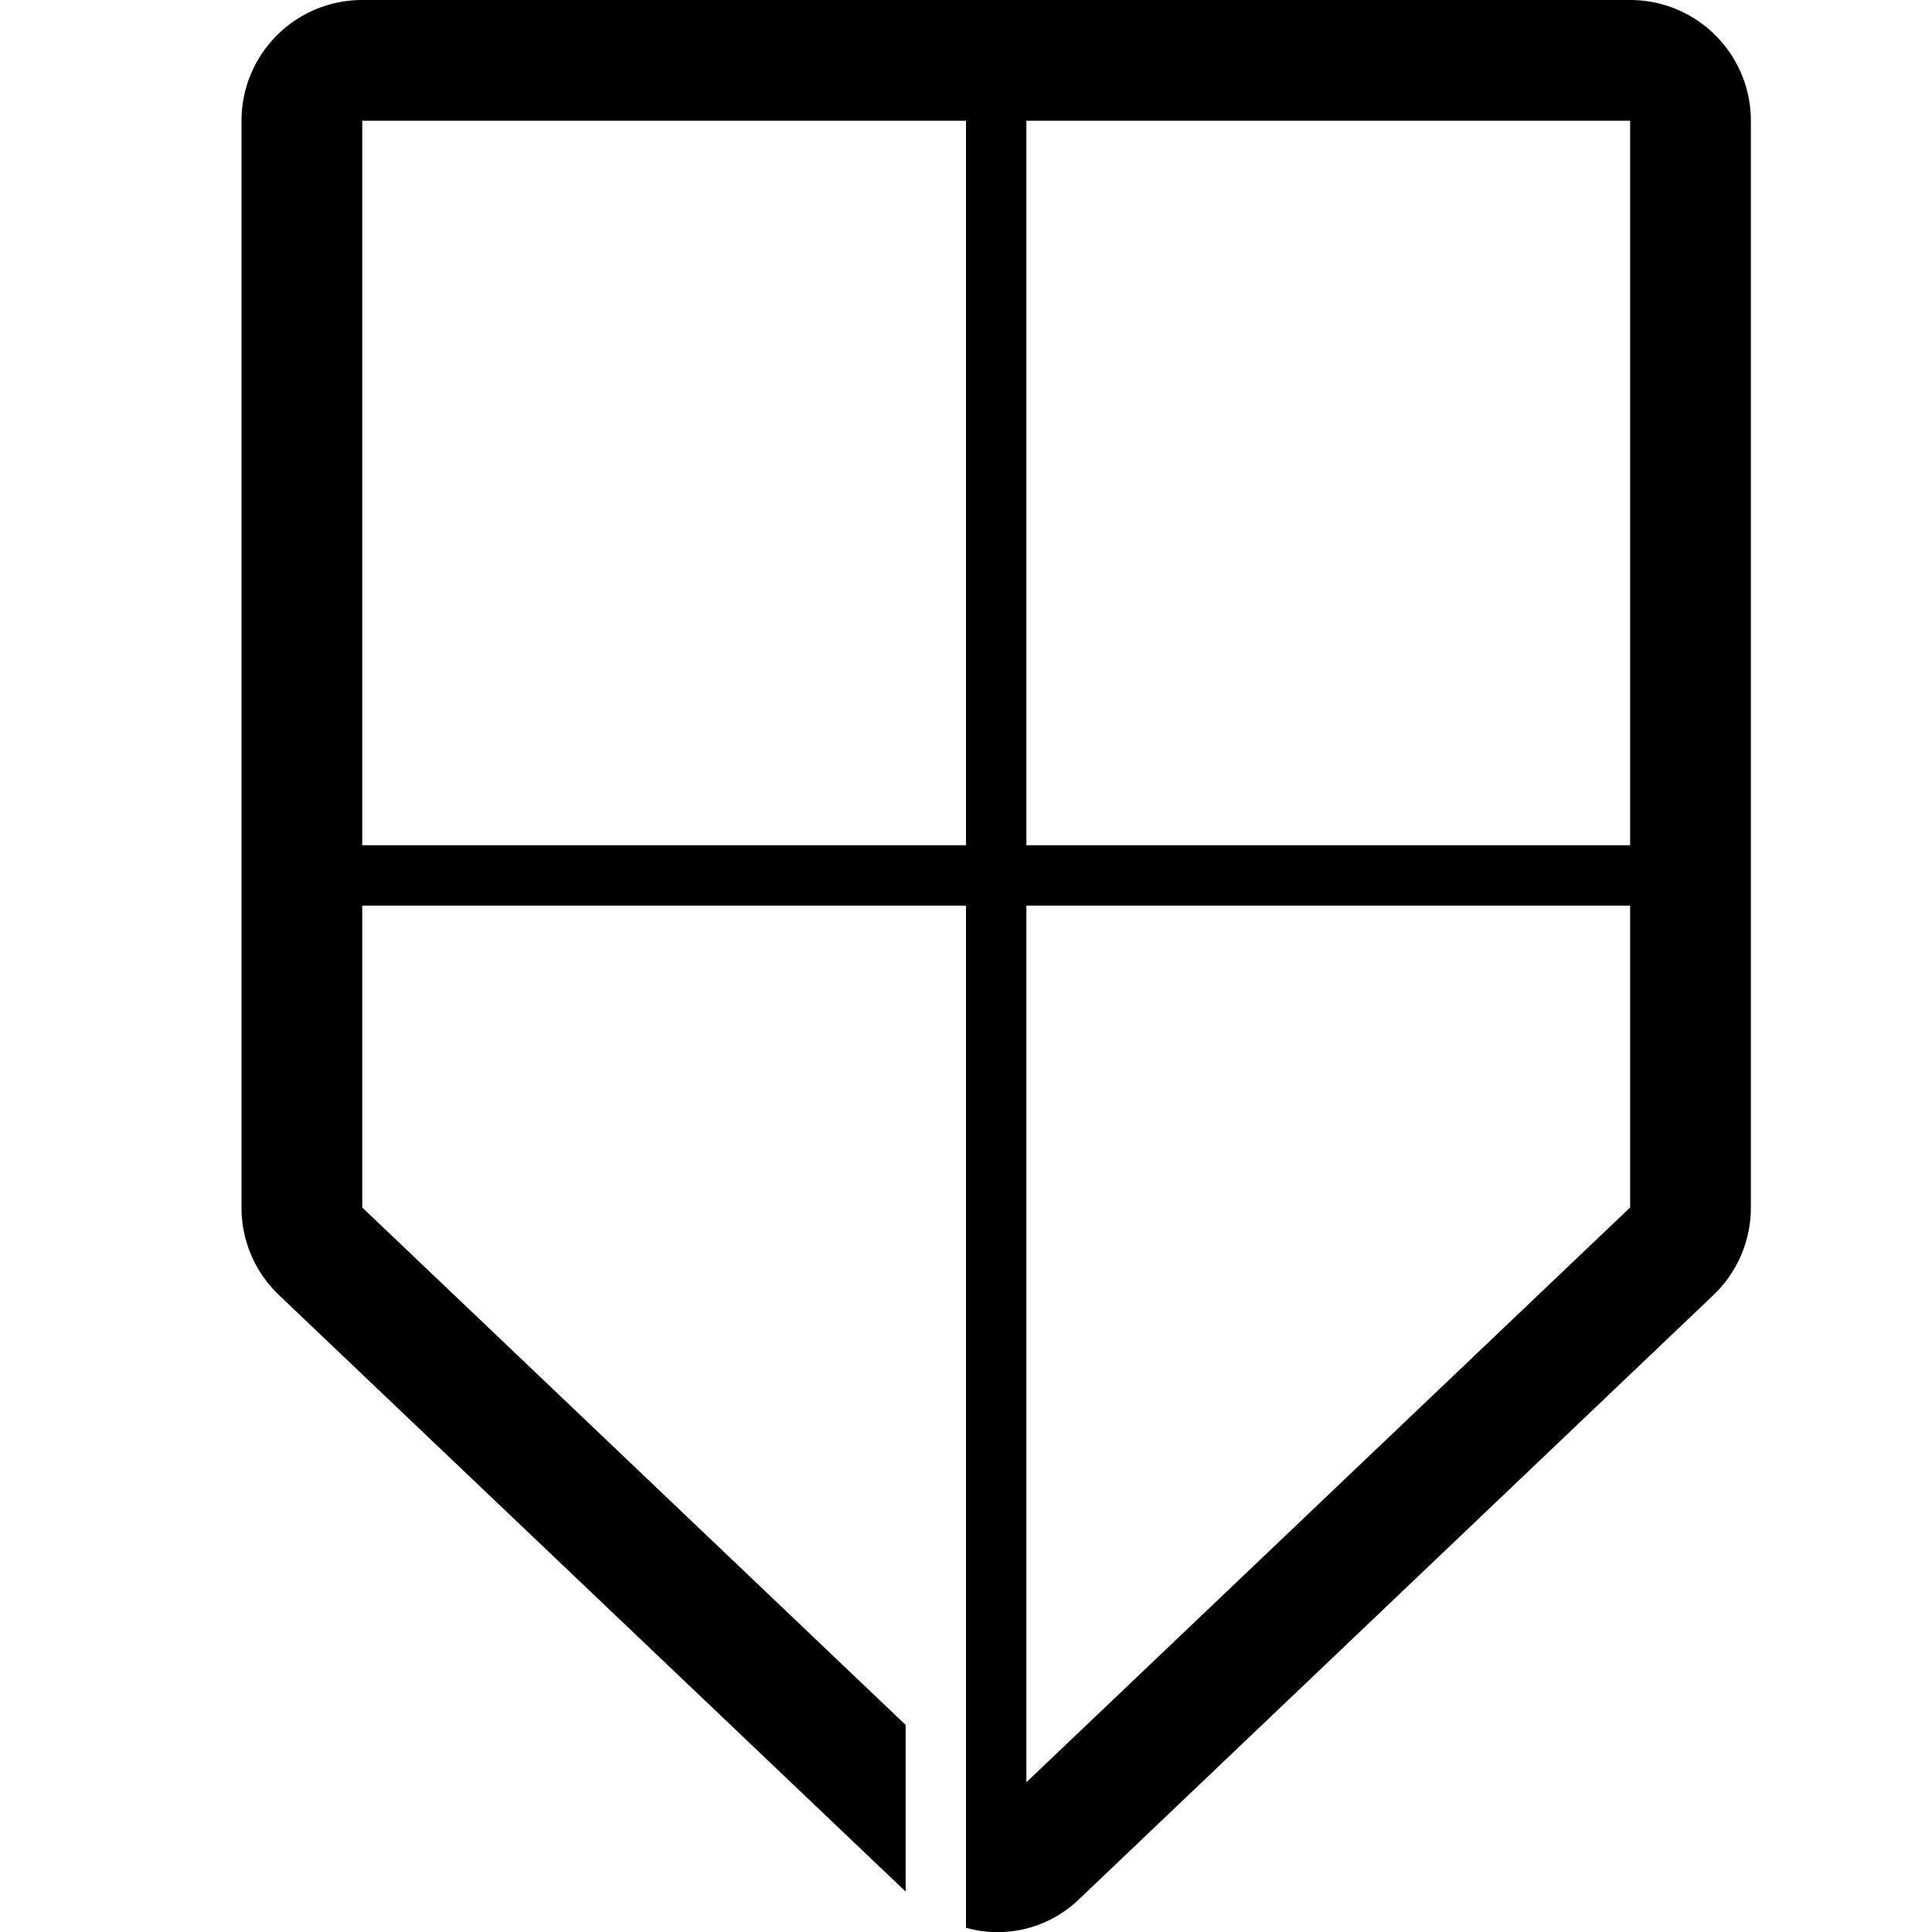
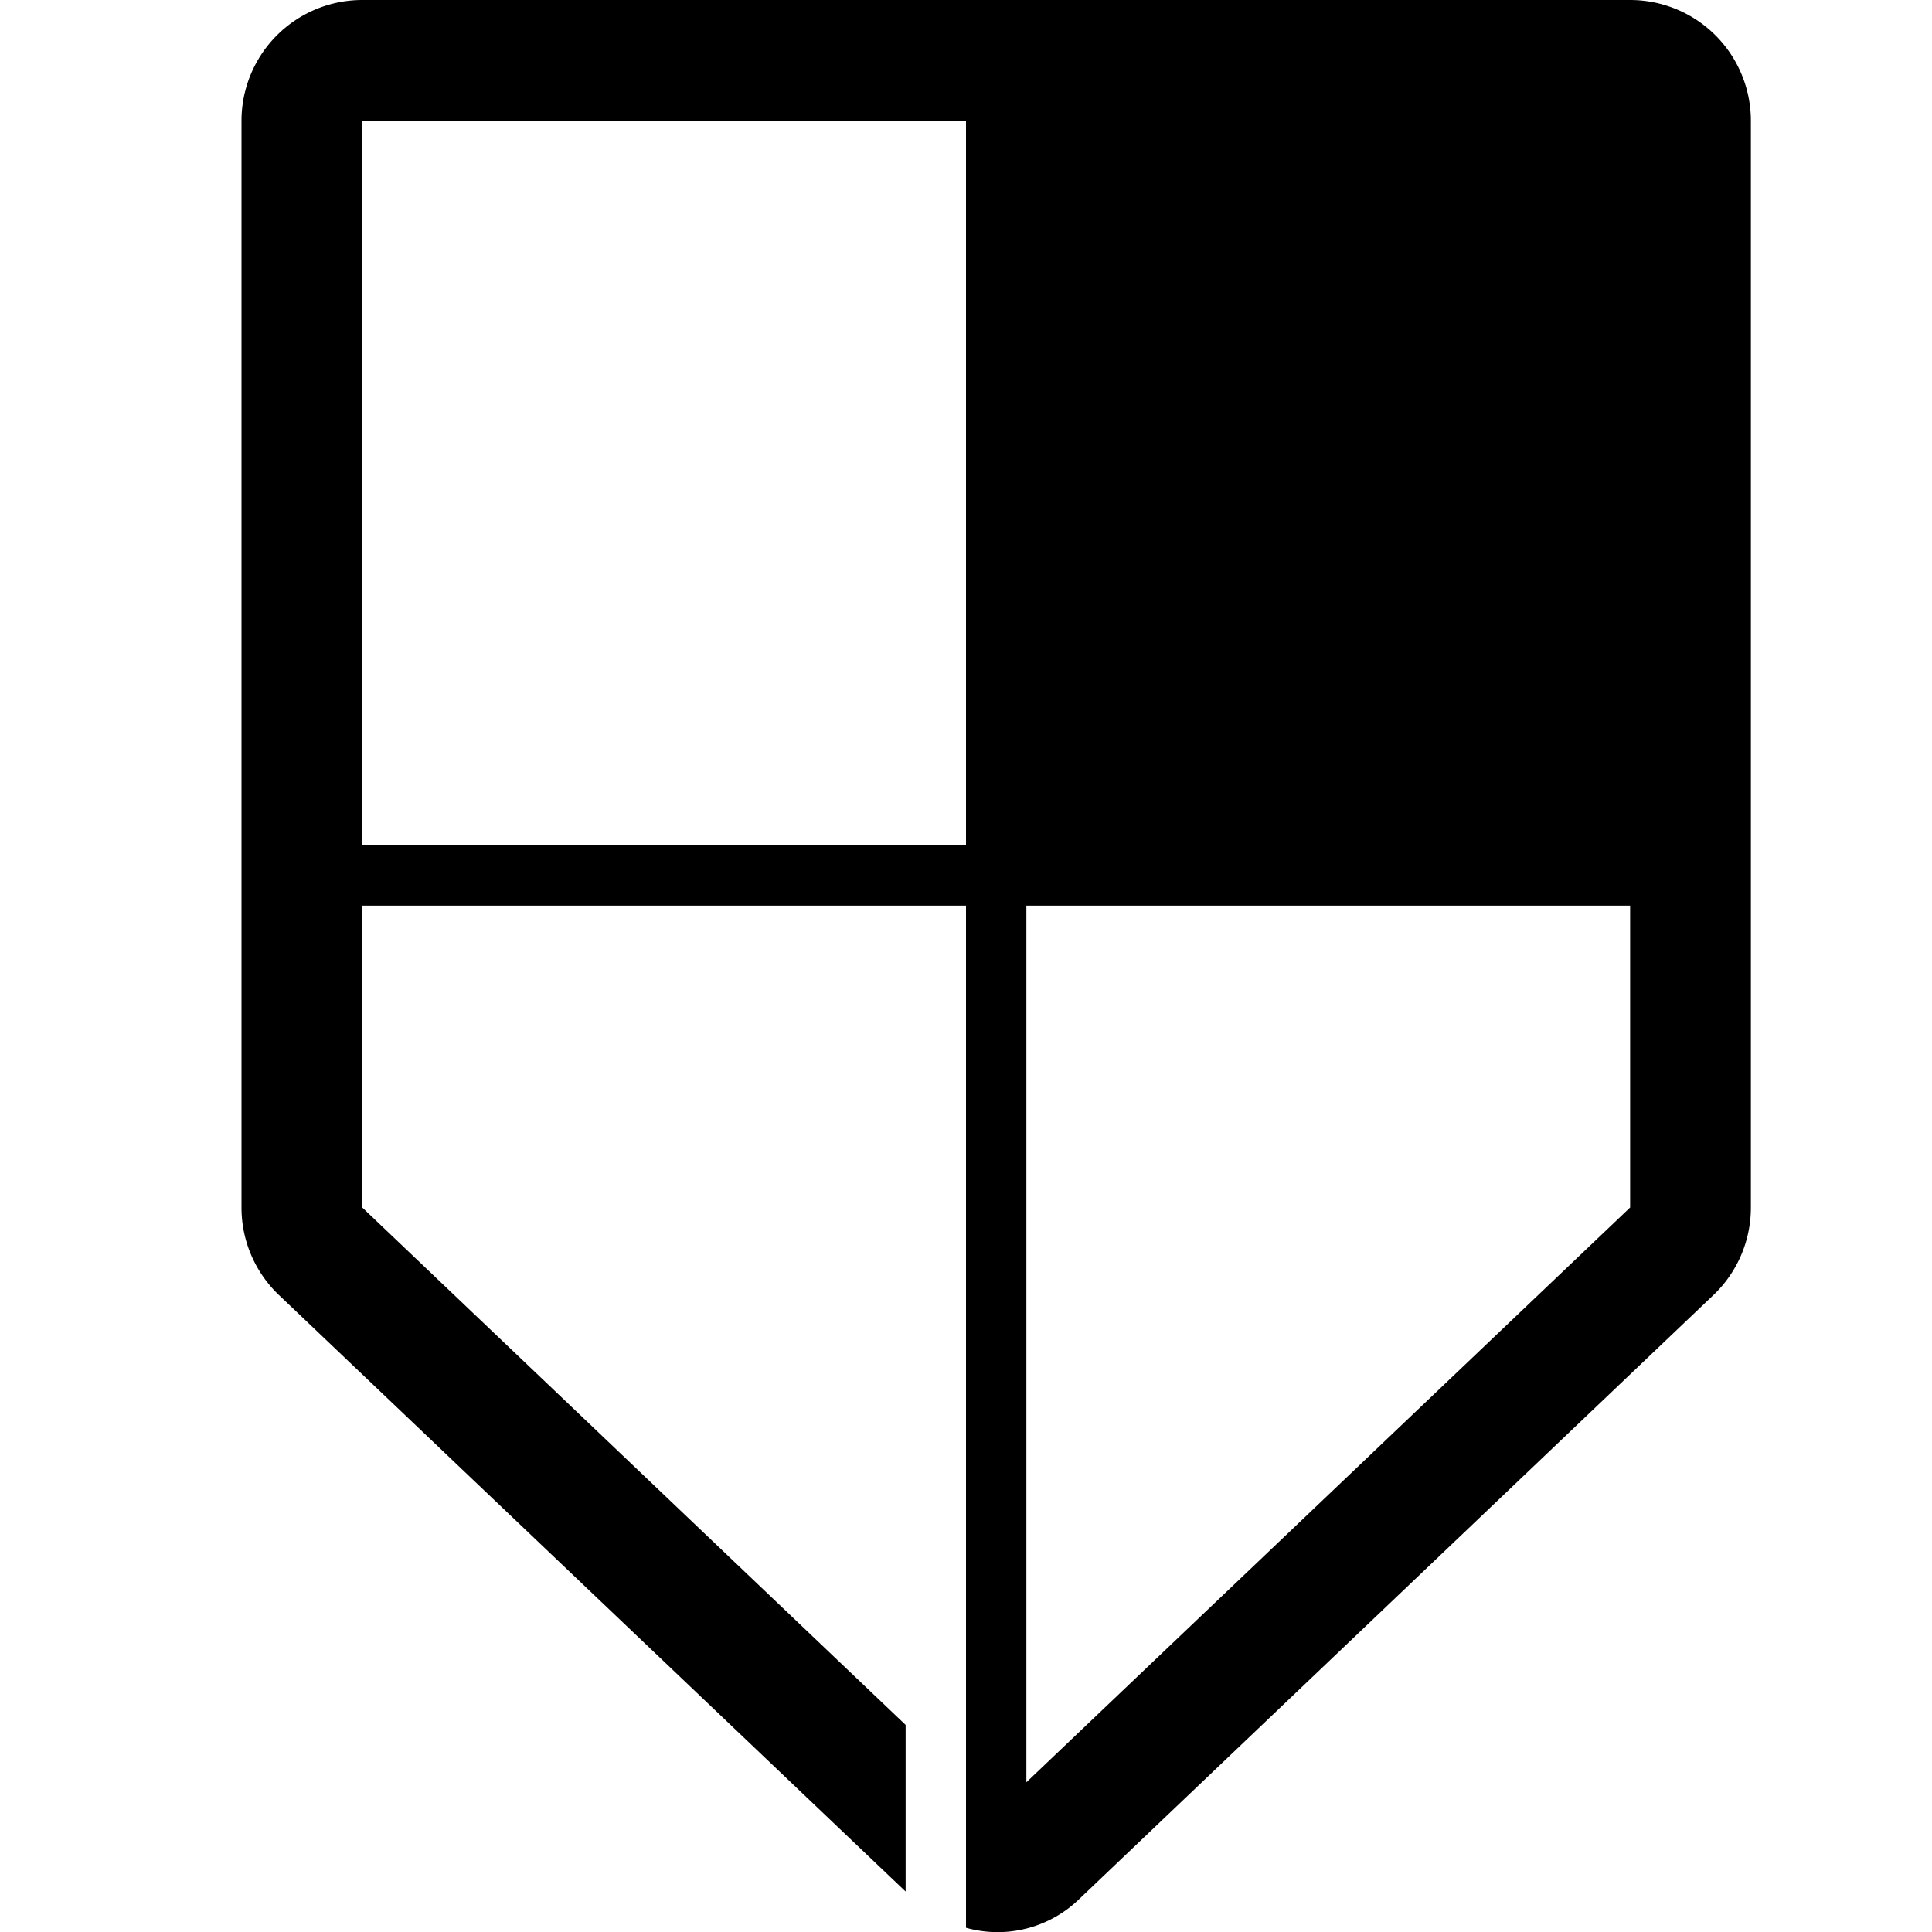
<svg xmlns="http://www.w3.org/2000/svg" id="Layer_2" data-name="Layer 2" viewBox="0 0 32 32">
  <title>04-security</title>
-   <path d="M27,0H6A2,2,0,0,0,4,2V20a2,2,0,0,0,.62,1.45L15,31.33V28.57L6,20V15H16V31.93a1.94,1.94,0,0,0,1.88-.48l10.5-10A2,2,0,0,0,29,20V2A2,2,0,0,0,27,0Zm0,14H17V2H27ZM6,14V2H16V14ZM17,29.52V15H27v5Z" />
+   <path d="M27,0H6A2,2,0,0,0,4,2V20a2,2,0,0,0,.62,1.45L15,31.33V28.57L6,20V15H16V31.93a1.94,1.94,0,0,0,1.88-.48l10.5-10A2,2,0,0,0,29,20V2A2,2,0,0,0,27,0ZH17V2H27ZM6,14V2H16V14ZM17,29.52V15H27v5Z" />
</svg>